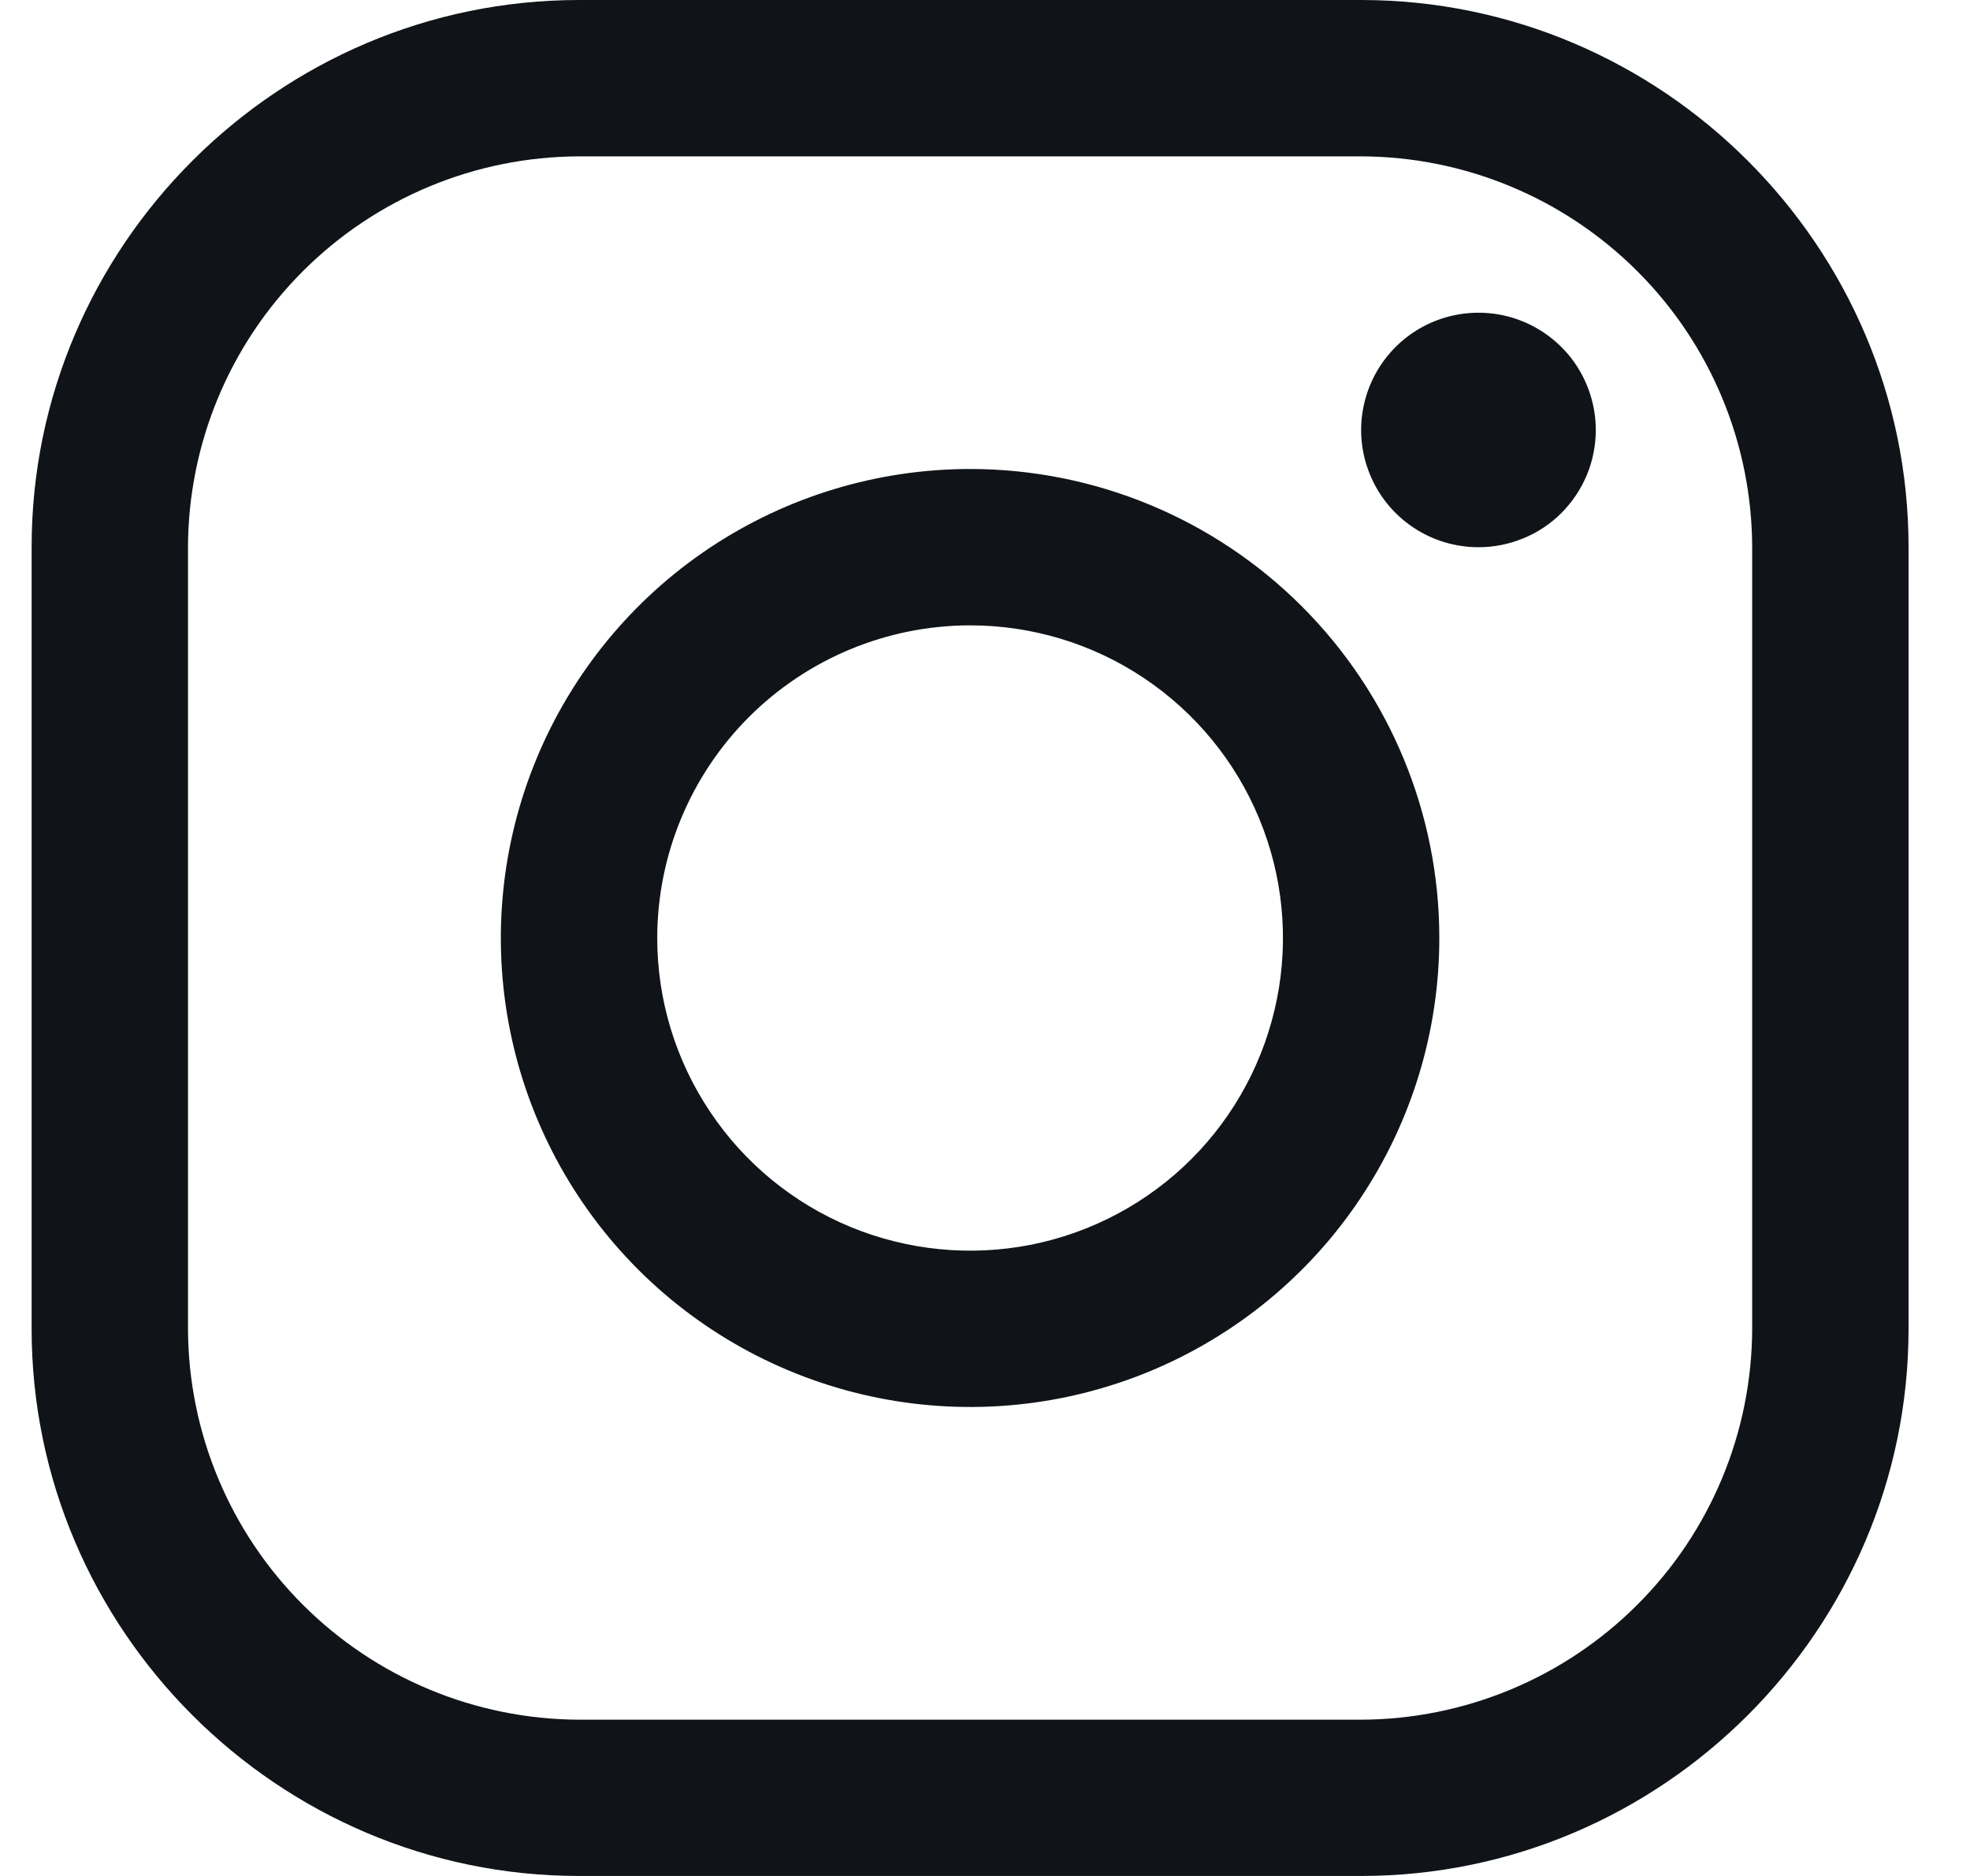
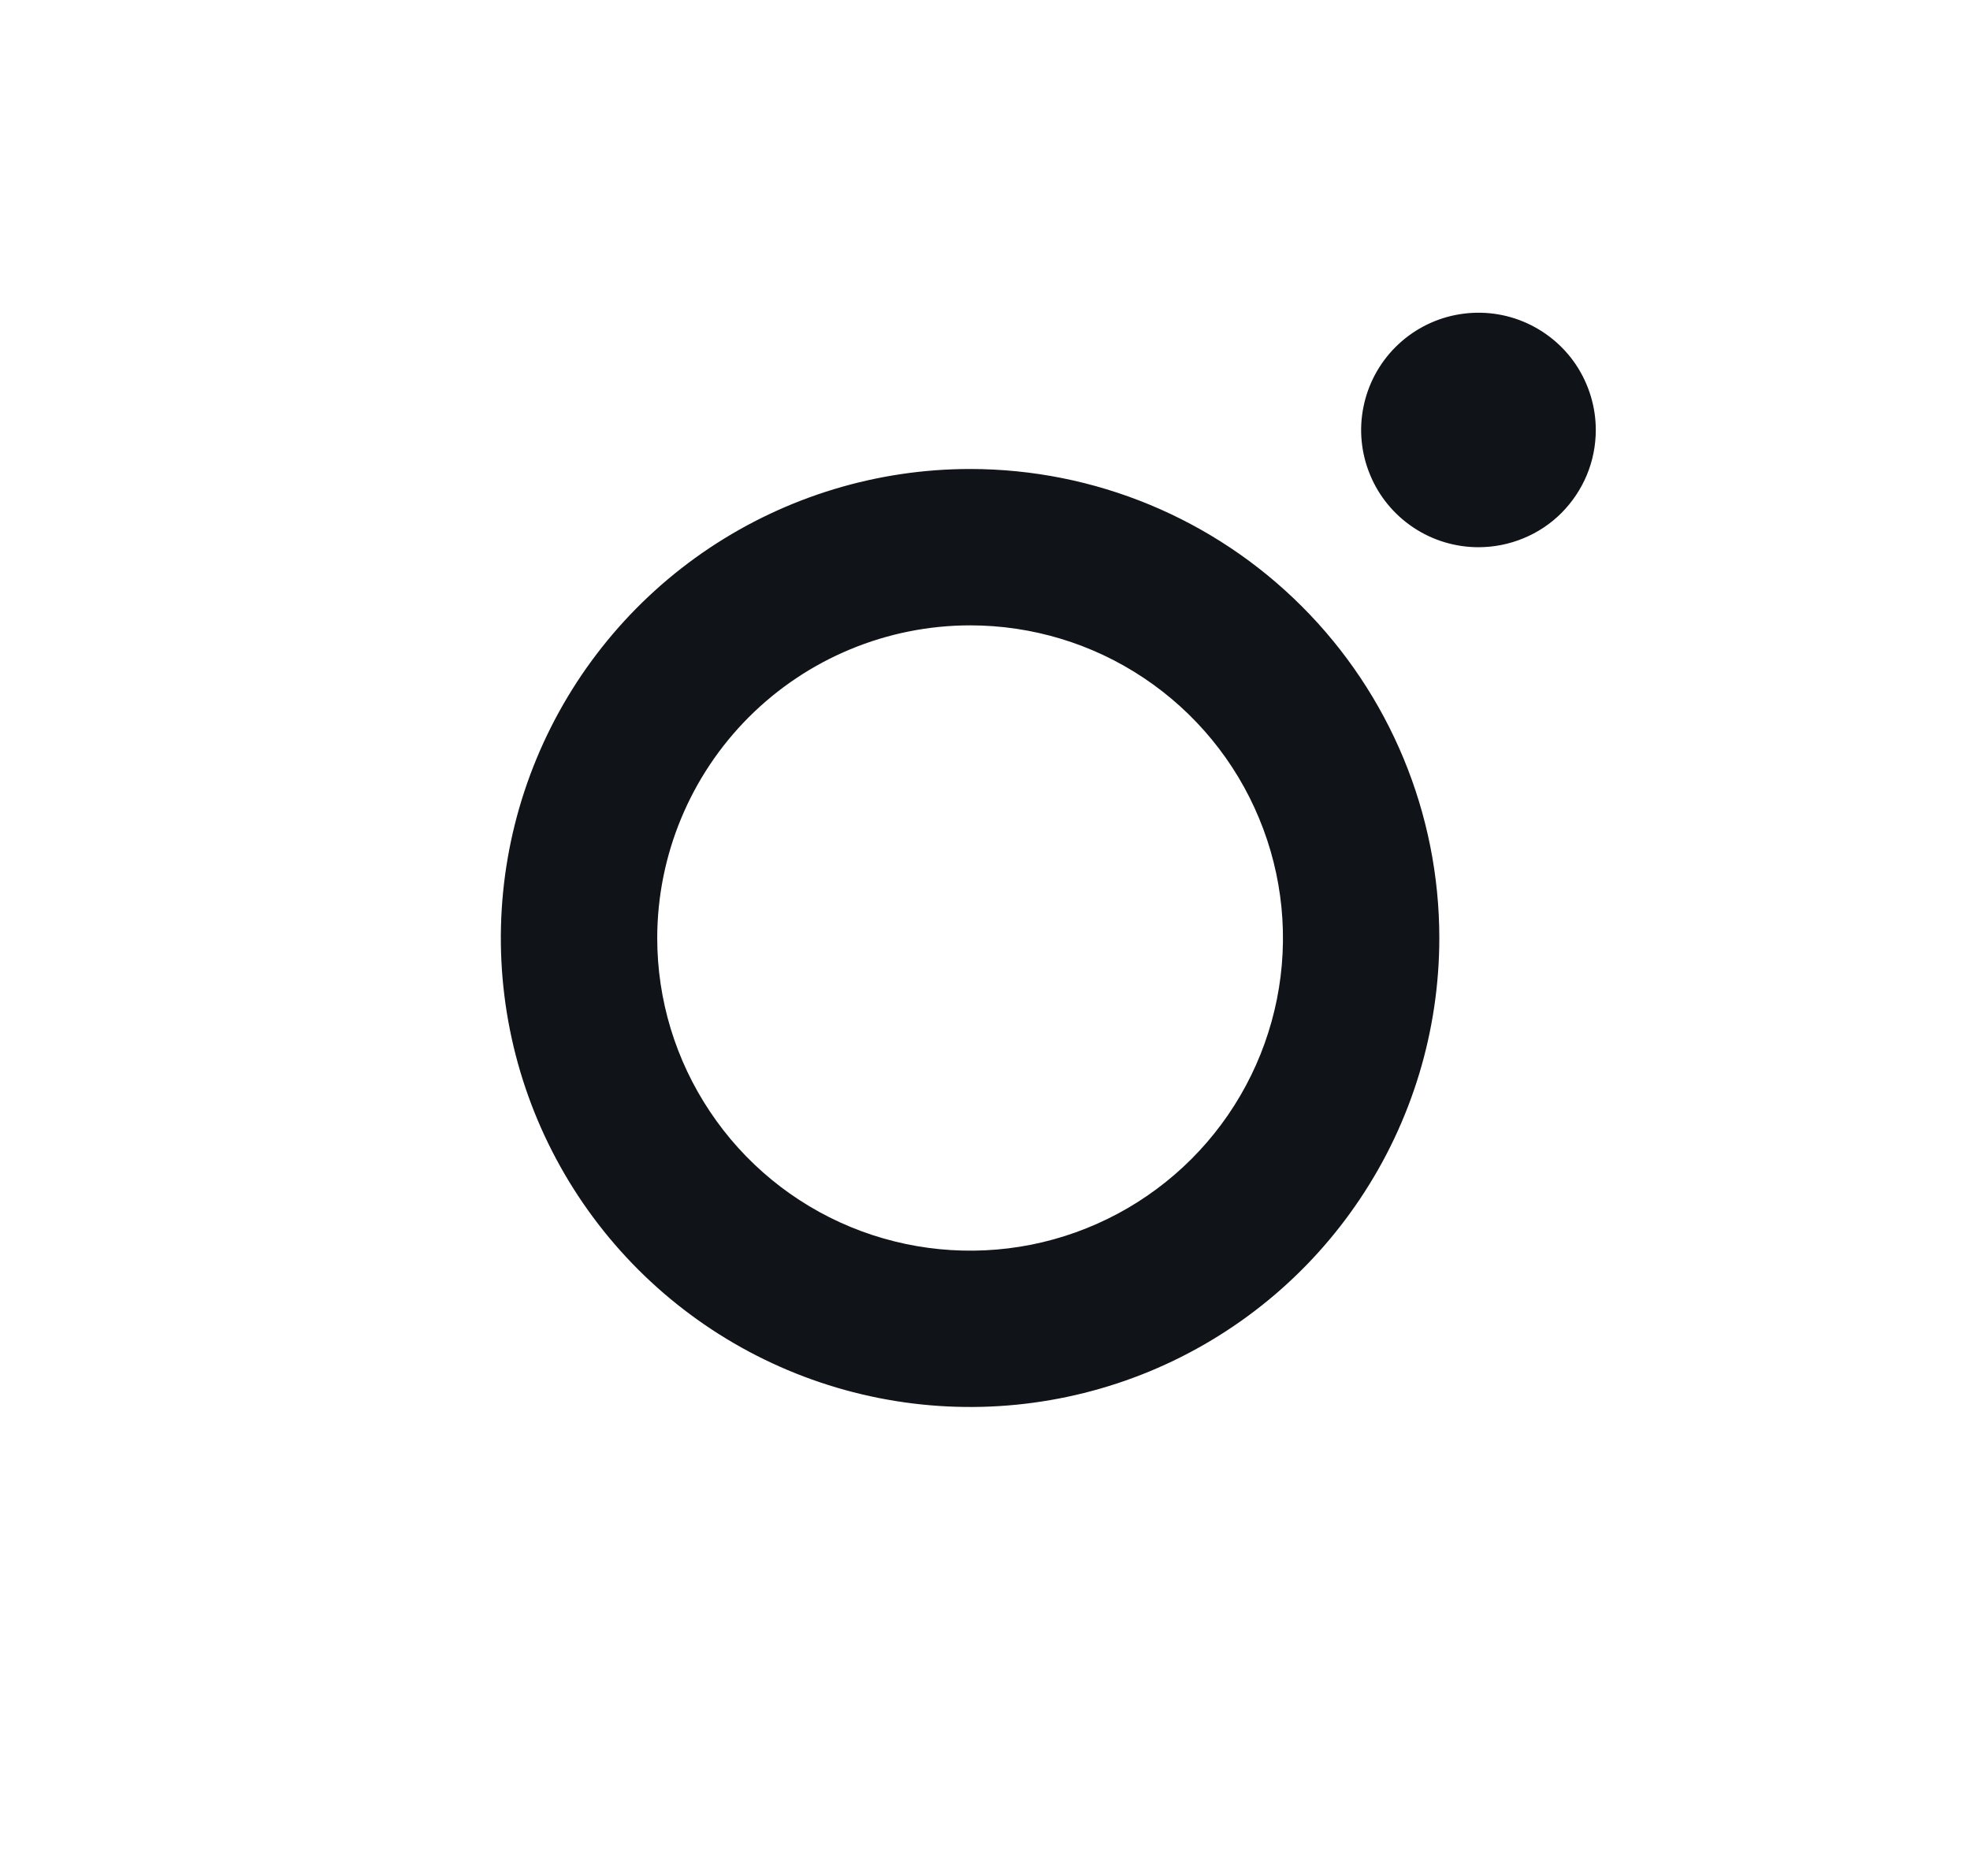
<svg xmlns="http://www.w3.org/2000/svg" width="21" height="20" viewBox="0 0 21 20" fill="none">
-   <path d="M14.509 1.667C15.614 1.67 16.672 2.11 17.453 2.891C18.235 3.671 18.675 4.729 18.678 5.833V14.166C18.675 15.271 18.235 16.329 17.453 17.109C16.672 17.89 15.614 18.33 14.509 18.334H6.173C5.068 18.33 4.01 17.89 3.229 17.109C2.448 16.329 2.007 15.271 2.004 14.166V5.833C2.007 4.729 2.448 3.671 3.229 2.891C4.01 2.11 5.068 1.67 6.173 1.667H14.509ZM14.509 0H6.173C2.963 0 0.337 2.625 0.337 5.833V14.166C0.337 17.375 2.963 20 6.173 20H14.509C17.719 20 20.345 17.375 20.345 14.166V5.833C20.345 2.625 17.719 0 14.509 0Z" fill="#101418" />
  <path d="M15.76 5.834C15.513 5.834 15.271 5.761 15.065 5.623C14.86 5.486 14.699 5.291 14.605 5.062C14.51 4.834 14.485 4.582 14.534 4.34C14.582 4.098 14.701 3.875 14.876 3.7C15.051 3.525 15.274 3.406 15.516 3.358C15.759 3.31 16.01 3.334 16.239 3.429C16.467 3.524 16.663 3.684 16.8 3.889C16.937 4.095 17.011 4.337 17.011 4.584C17.011 4.748 16.979 4.911 16.916 5.063C16.853 5.214 16.761 5.352 16.645 5.469C16.529 5.585 16.391 5.677 16.239 5.739C16.087 5.802 15.924 5.834 15.76 5.834ZM10.341 6.667C11.001 6.667 11.646 6.862 12.194 7.229C12.742 7.595 13.17 8.116 13.422 8.725C13.675 9.334 13.741 10.004 13.612 10.651C13.483 11.297 13.166 11.891 12.7 12.357C12.233 12.824 11.639 13.141 10.992 13.27C10.345 13.398 9.675 13.332 9.065 13.08C8.456 12.828 7.935 12.401 7.569 11.852C7.202 11.304 7.006 10.66 7.006 10C7.007 9.117 7.359 8.269 7.984 7.644C8.61 7.019 9.457 6.668 10.341 6.667ZM10.341 5C9.352 5 8.385 5.294 7.562 5.843C6.74 6.392 6.099 7.173 5.72 8.087C5.341 9.001 5.242 10.006 5.435 10.976C5.628 11.946 6.105 12.837 6.804 13.536C7.504 14.235 8.395 14.711 9.366 14.904C10.336 15.097 11.342 14.998 12.256 14.62C13.17 14.241 13.951 13.601 14.5 12.778C15.05 11.956 15.343 10.989 15.343 10C15.343 8.674 14.816 7.403 13.878 6.465C12.94 5.527 11.668 5 10.341 5Z" fill="#101418" />
</svg>